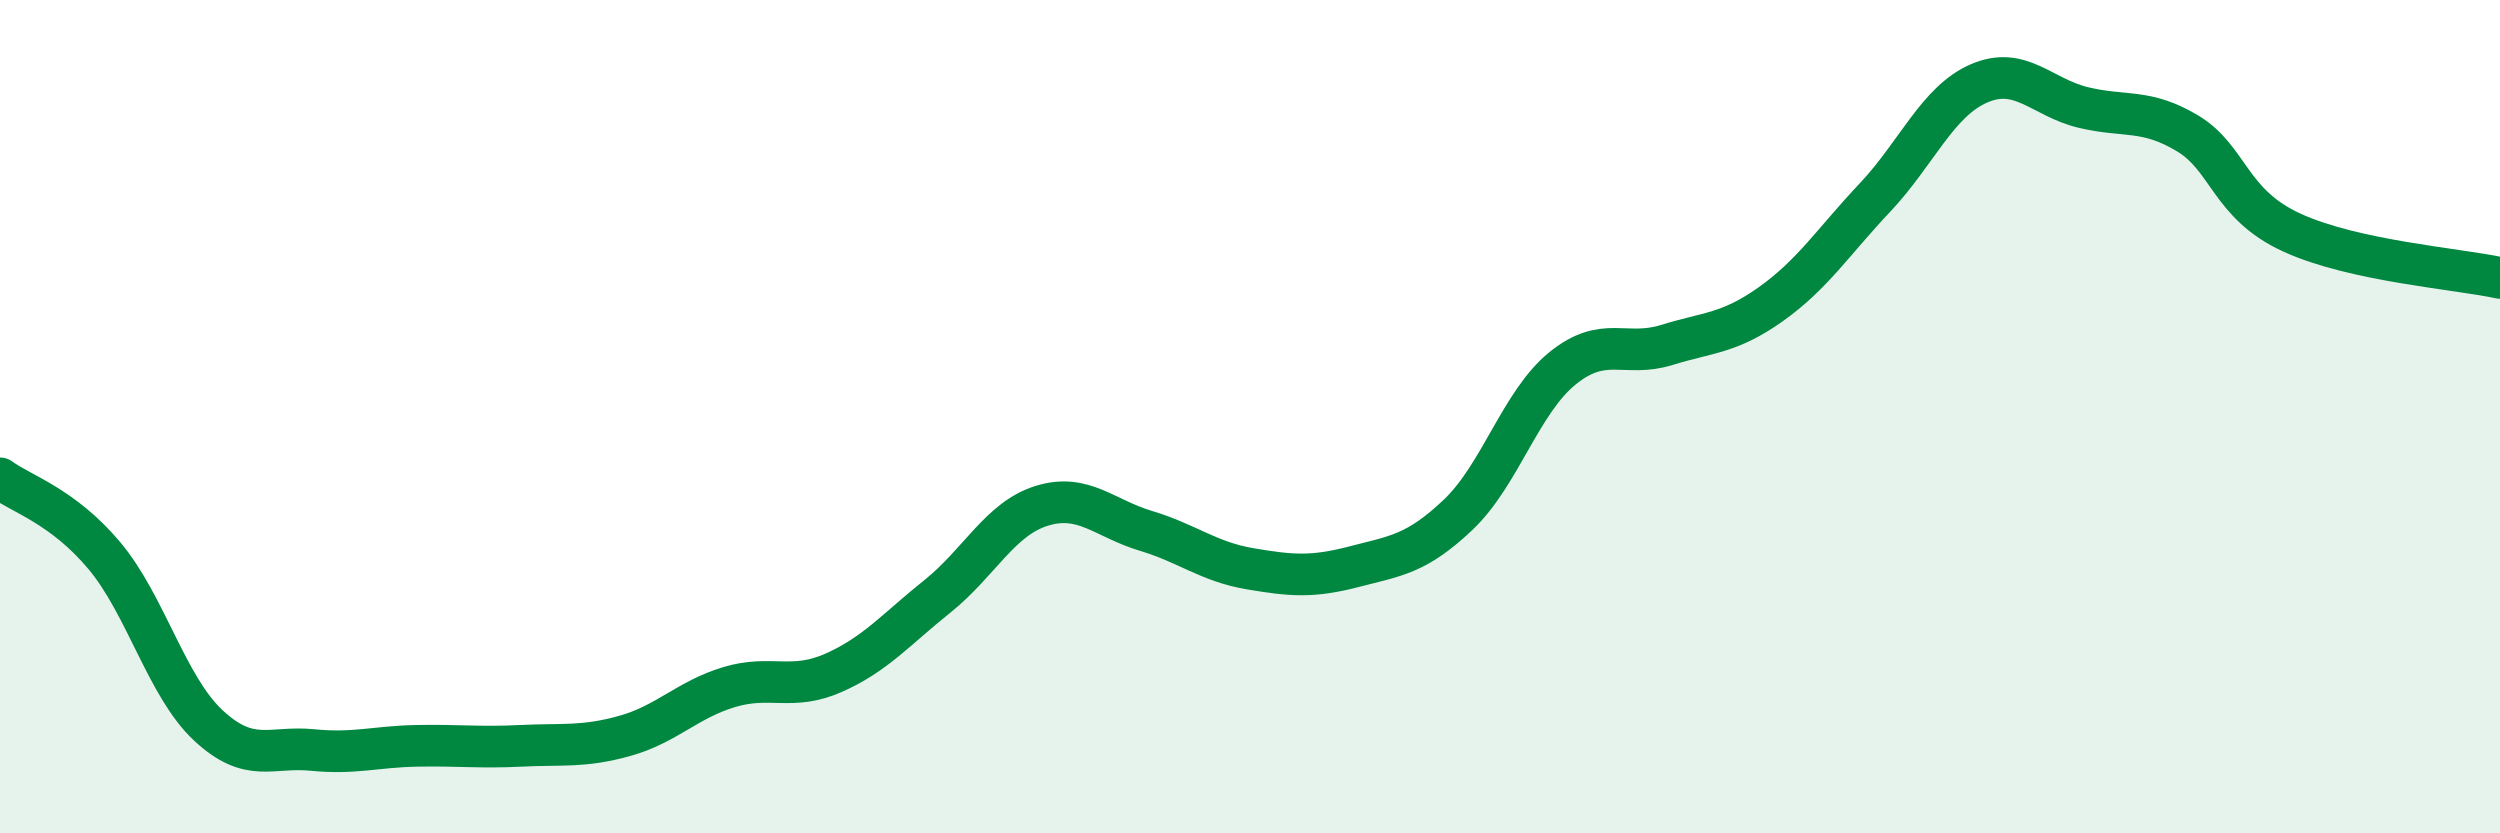
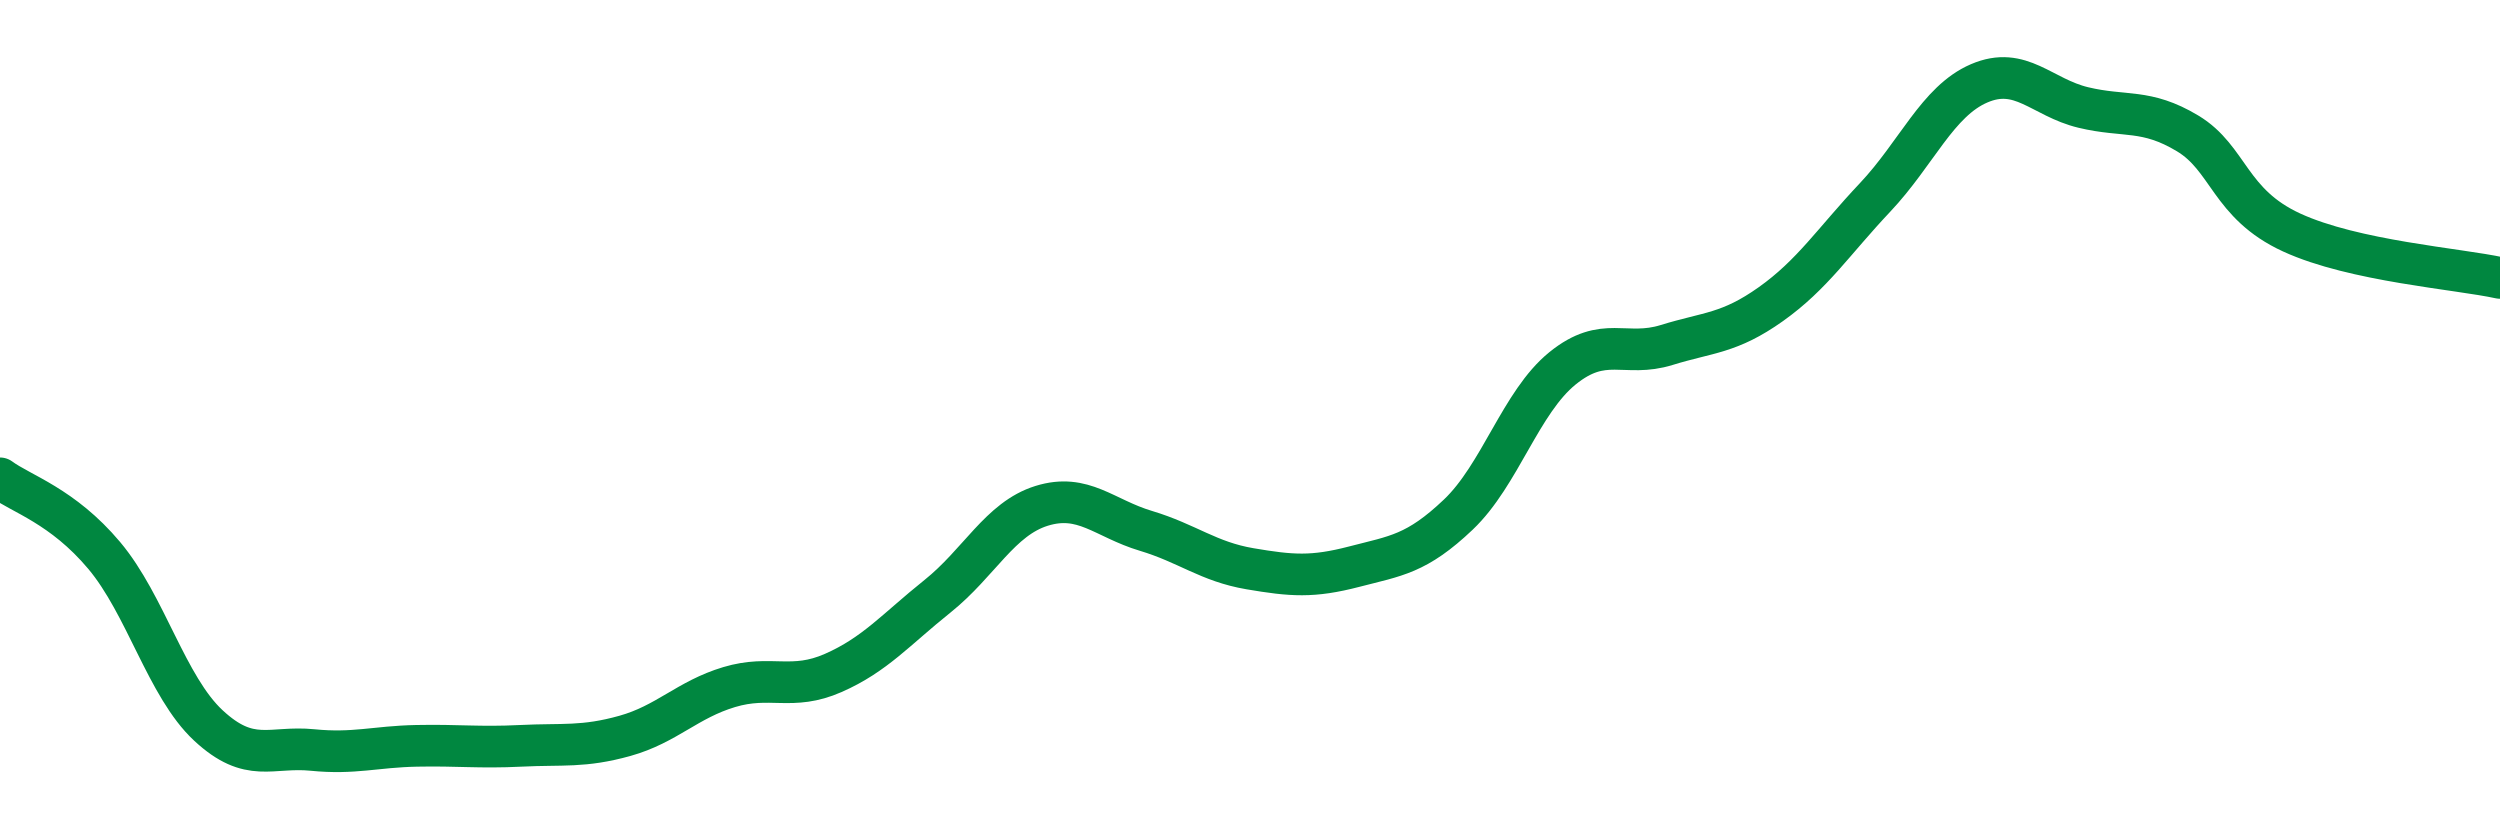
<svg xmlns="http://www.w3.org/2000/svg" width="60" height="20" viewBox="0 0 60 20">
-   <path d="M 0,11.48 C 0.5,11.85 1.5,12.14 2.5,13.33 C 3.5,14.52 4,16.48 5,17.41 C 6,18.34 6.5,17.9 7.5,18 C 8.5,18.1 9,17.92 10,17.9 C 11,17.88 11.5,17.95 12.5,17.9 C 13.5,17.85 14,17.94 15,17.66 C 16,17.38 16.5,16.79 17.5,16.49 C 18.5,16.19 19,16.59 20,16.15 C 21,15.71 21.5,15.11 22.5,14.31 C 23.5,13.51 24,12.45 25,12.14 C 26,11.83 26.5,12.44 27.5,12.74 C 28.5,13.04 29,13.48 30,13.65 C 31,13.82 31.5,13.86 32.5,13.6 C 33.5,13.34 34,13.3 35,12.35 C 36,11.4 36.5,9.65 37.5,8.84 C 38.5,8.03 39,8.59 40,8.28 C 41,7.97 41.5,8.01 42.5,7.3 C 43.5,6.59 44,5.8 45,4.74 C 46,3.68 46.5,2.43 47.5,2 C 48.5,1.57 49,2.34 50,2.58 C 51,2.82 51.5,2.6 52.5,3.2 C 53.5,3.8 53.5,4.89 55,5.58 C 56.5,6.27 59,6.45 60,6.67L60 20L0 20Z" fill="#008740" opacity="0.1" stroke-linecap="round" stroke-linejoin="round" />
  <path d="M 0,11.48 C 0.5,11.85 1.5,12.14 2.5,13.33 C 3.5,14.52 4,16.48 5,17.41 C 6,18.34 6.5,17.9 7.5,18 C 8.5,18.1 9,17.92 10,17.9 C 11,17.88 11.5,17.95 12.5,17.9 C 13.5,17.85 14,17.94 15,17.66 C 16,17.38 16.5,16.79 17.5,16.49 C 18.5,16.19 19,16.59 20,16.15 C 21,15.71 21.5,15.11 22.5,14.31 C 23.5,13.51 24,12.45 25,12.14 C 26,11.83 26.5,12.44 27.5,12.74 C 28.5,13.04 29,13.48 30,13.65 C 31,13.82 31.5,13.86 32.5,13.6 C 33.5,13.34 34,13.3 35,12.35 C 36,11.4 36.5,9.65 37.5,8.84 C 38.5,8.03 39,8.59 40,8.28 C 41,7.97 41.5,8.01 42.5,7.3 C 43.5,6.59 44,5.8 45,4.74 C 46,3.68 46.5,2.43 47.5,2 C 48.5,1.57 49,2.34 50,2.58 C 51,2.82 51.5,2.6 52.5,3.2 C 53.5,3.8 53.5,4.89 55,5.58 C 56.5,6.27 59,6.45 60,6.67" stroke="#008740" stroke-width="1" fill="none" stroke-linecap="round" stroke-linejoin="round" />
</svg>